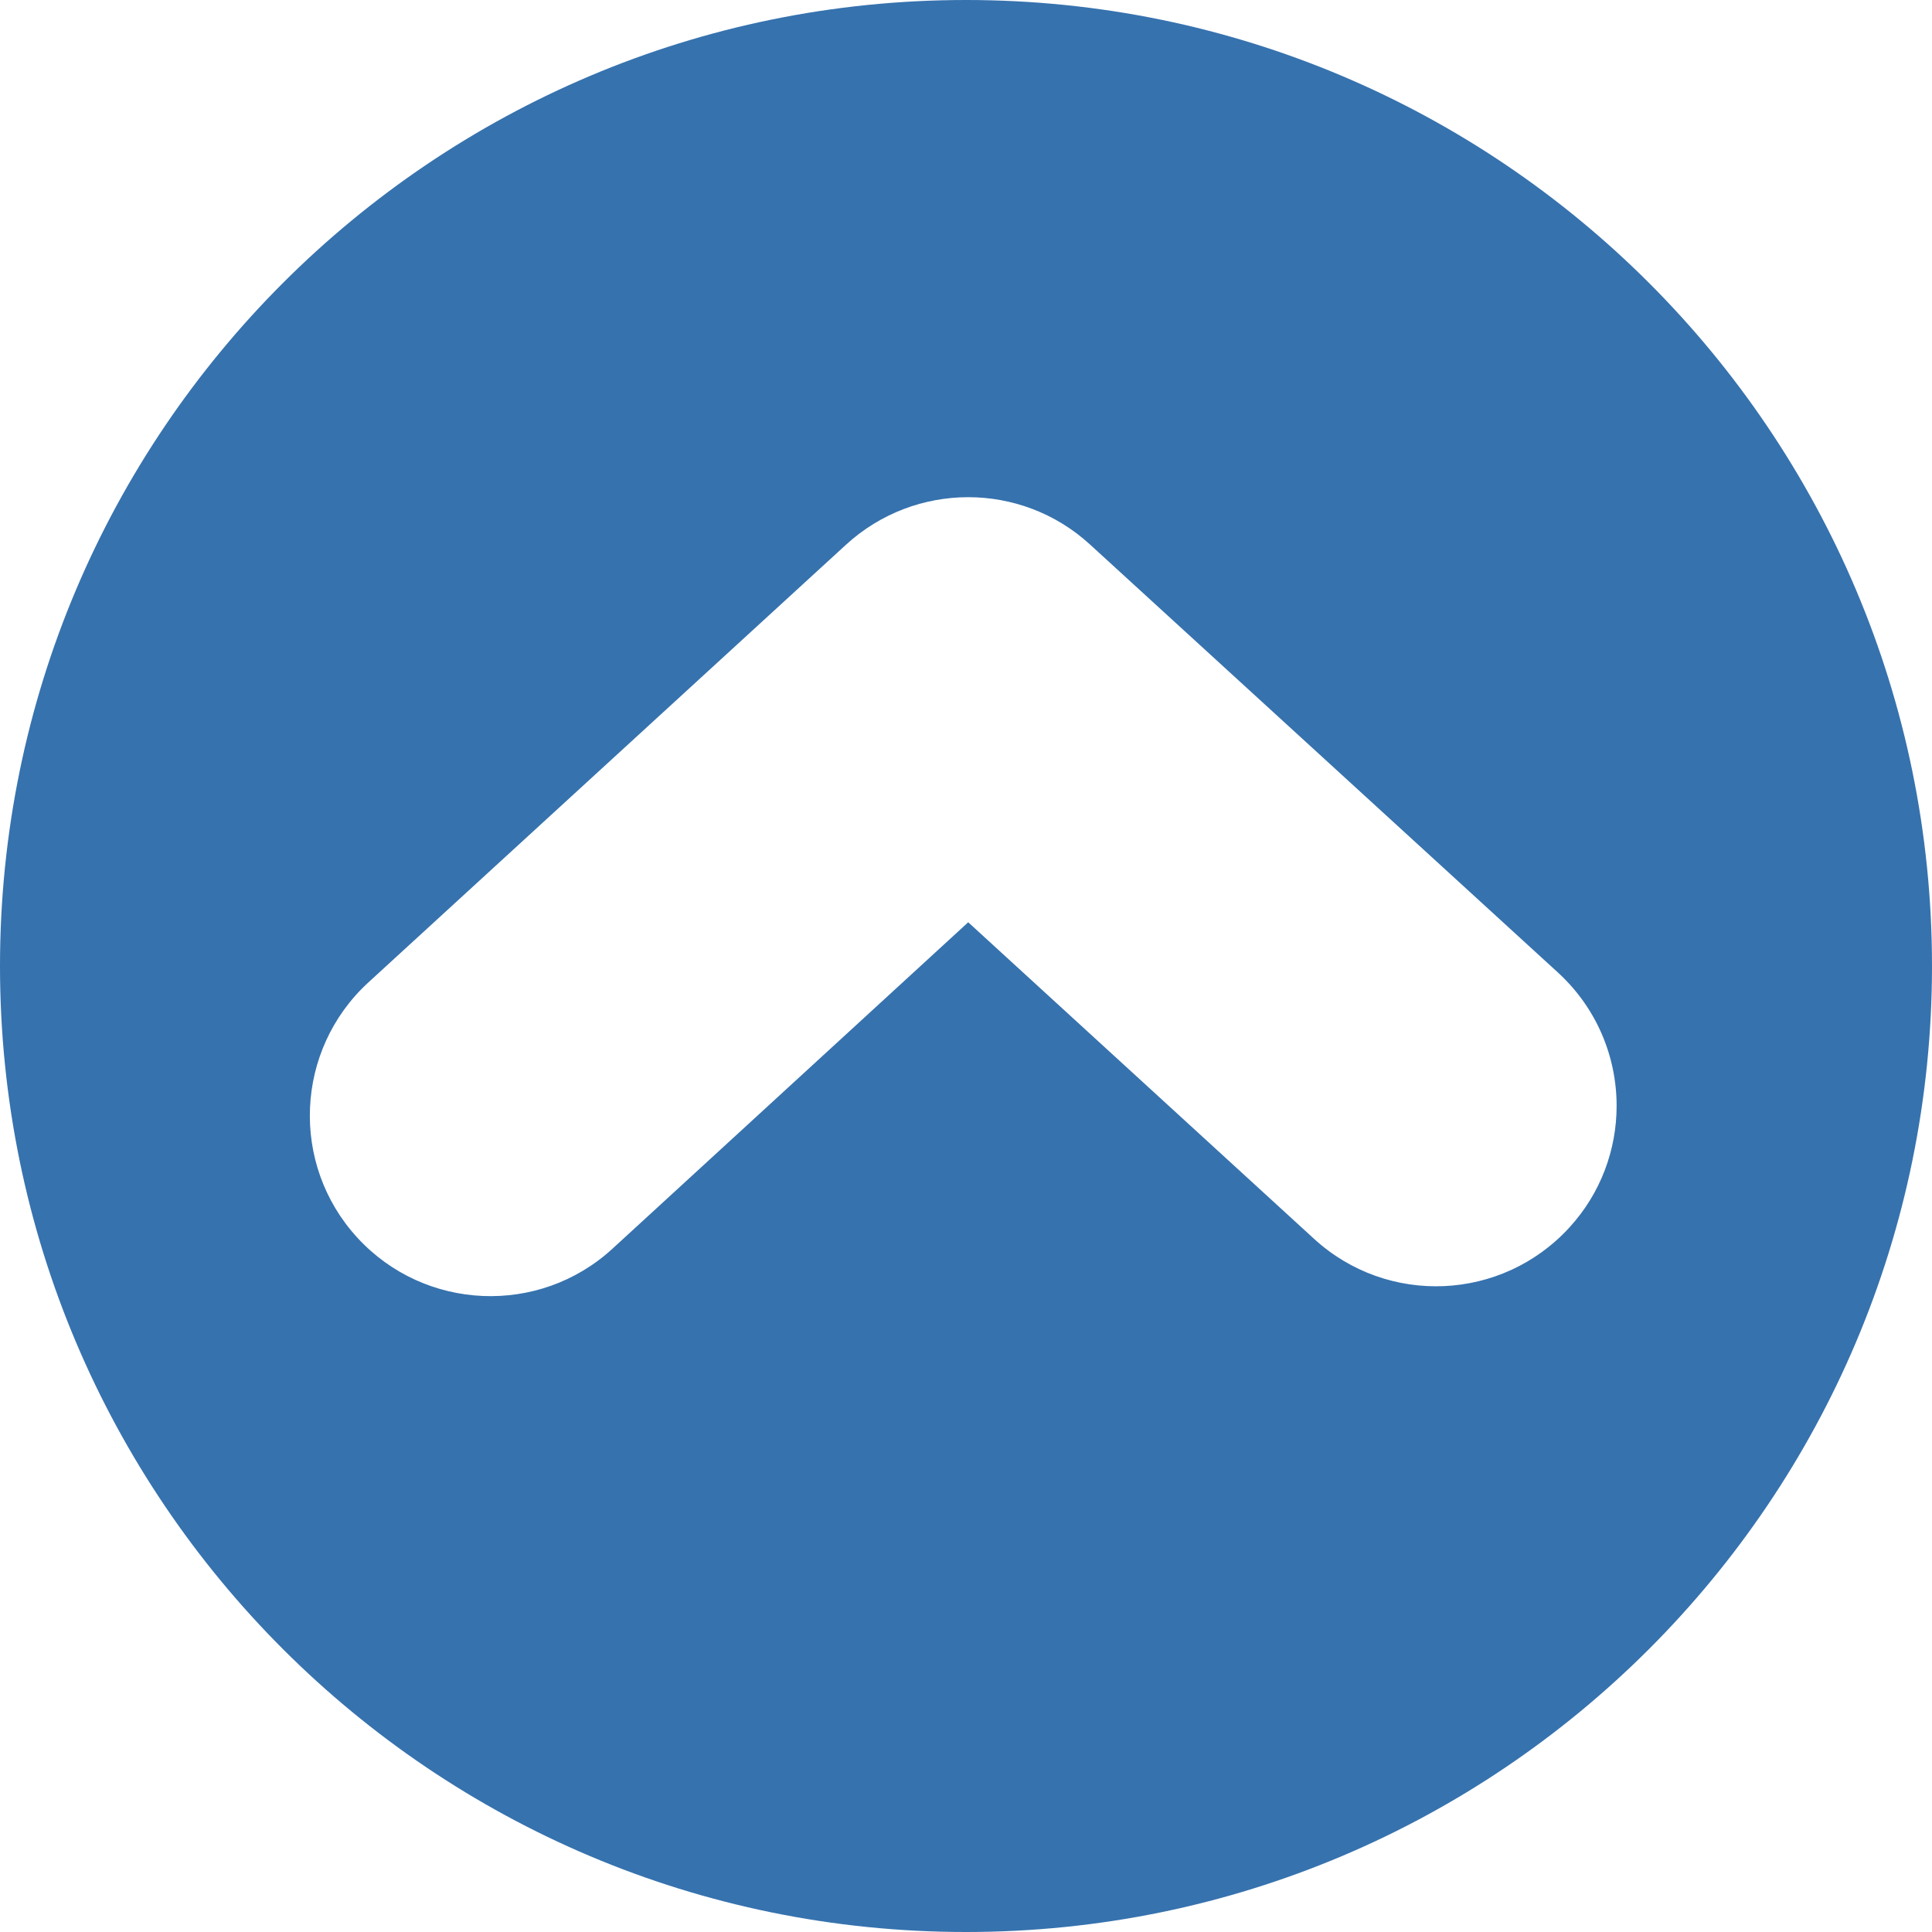
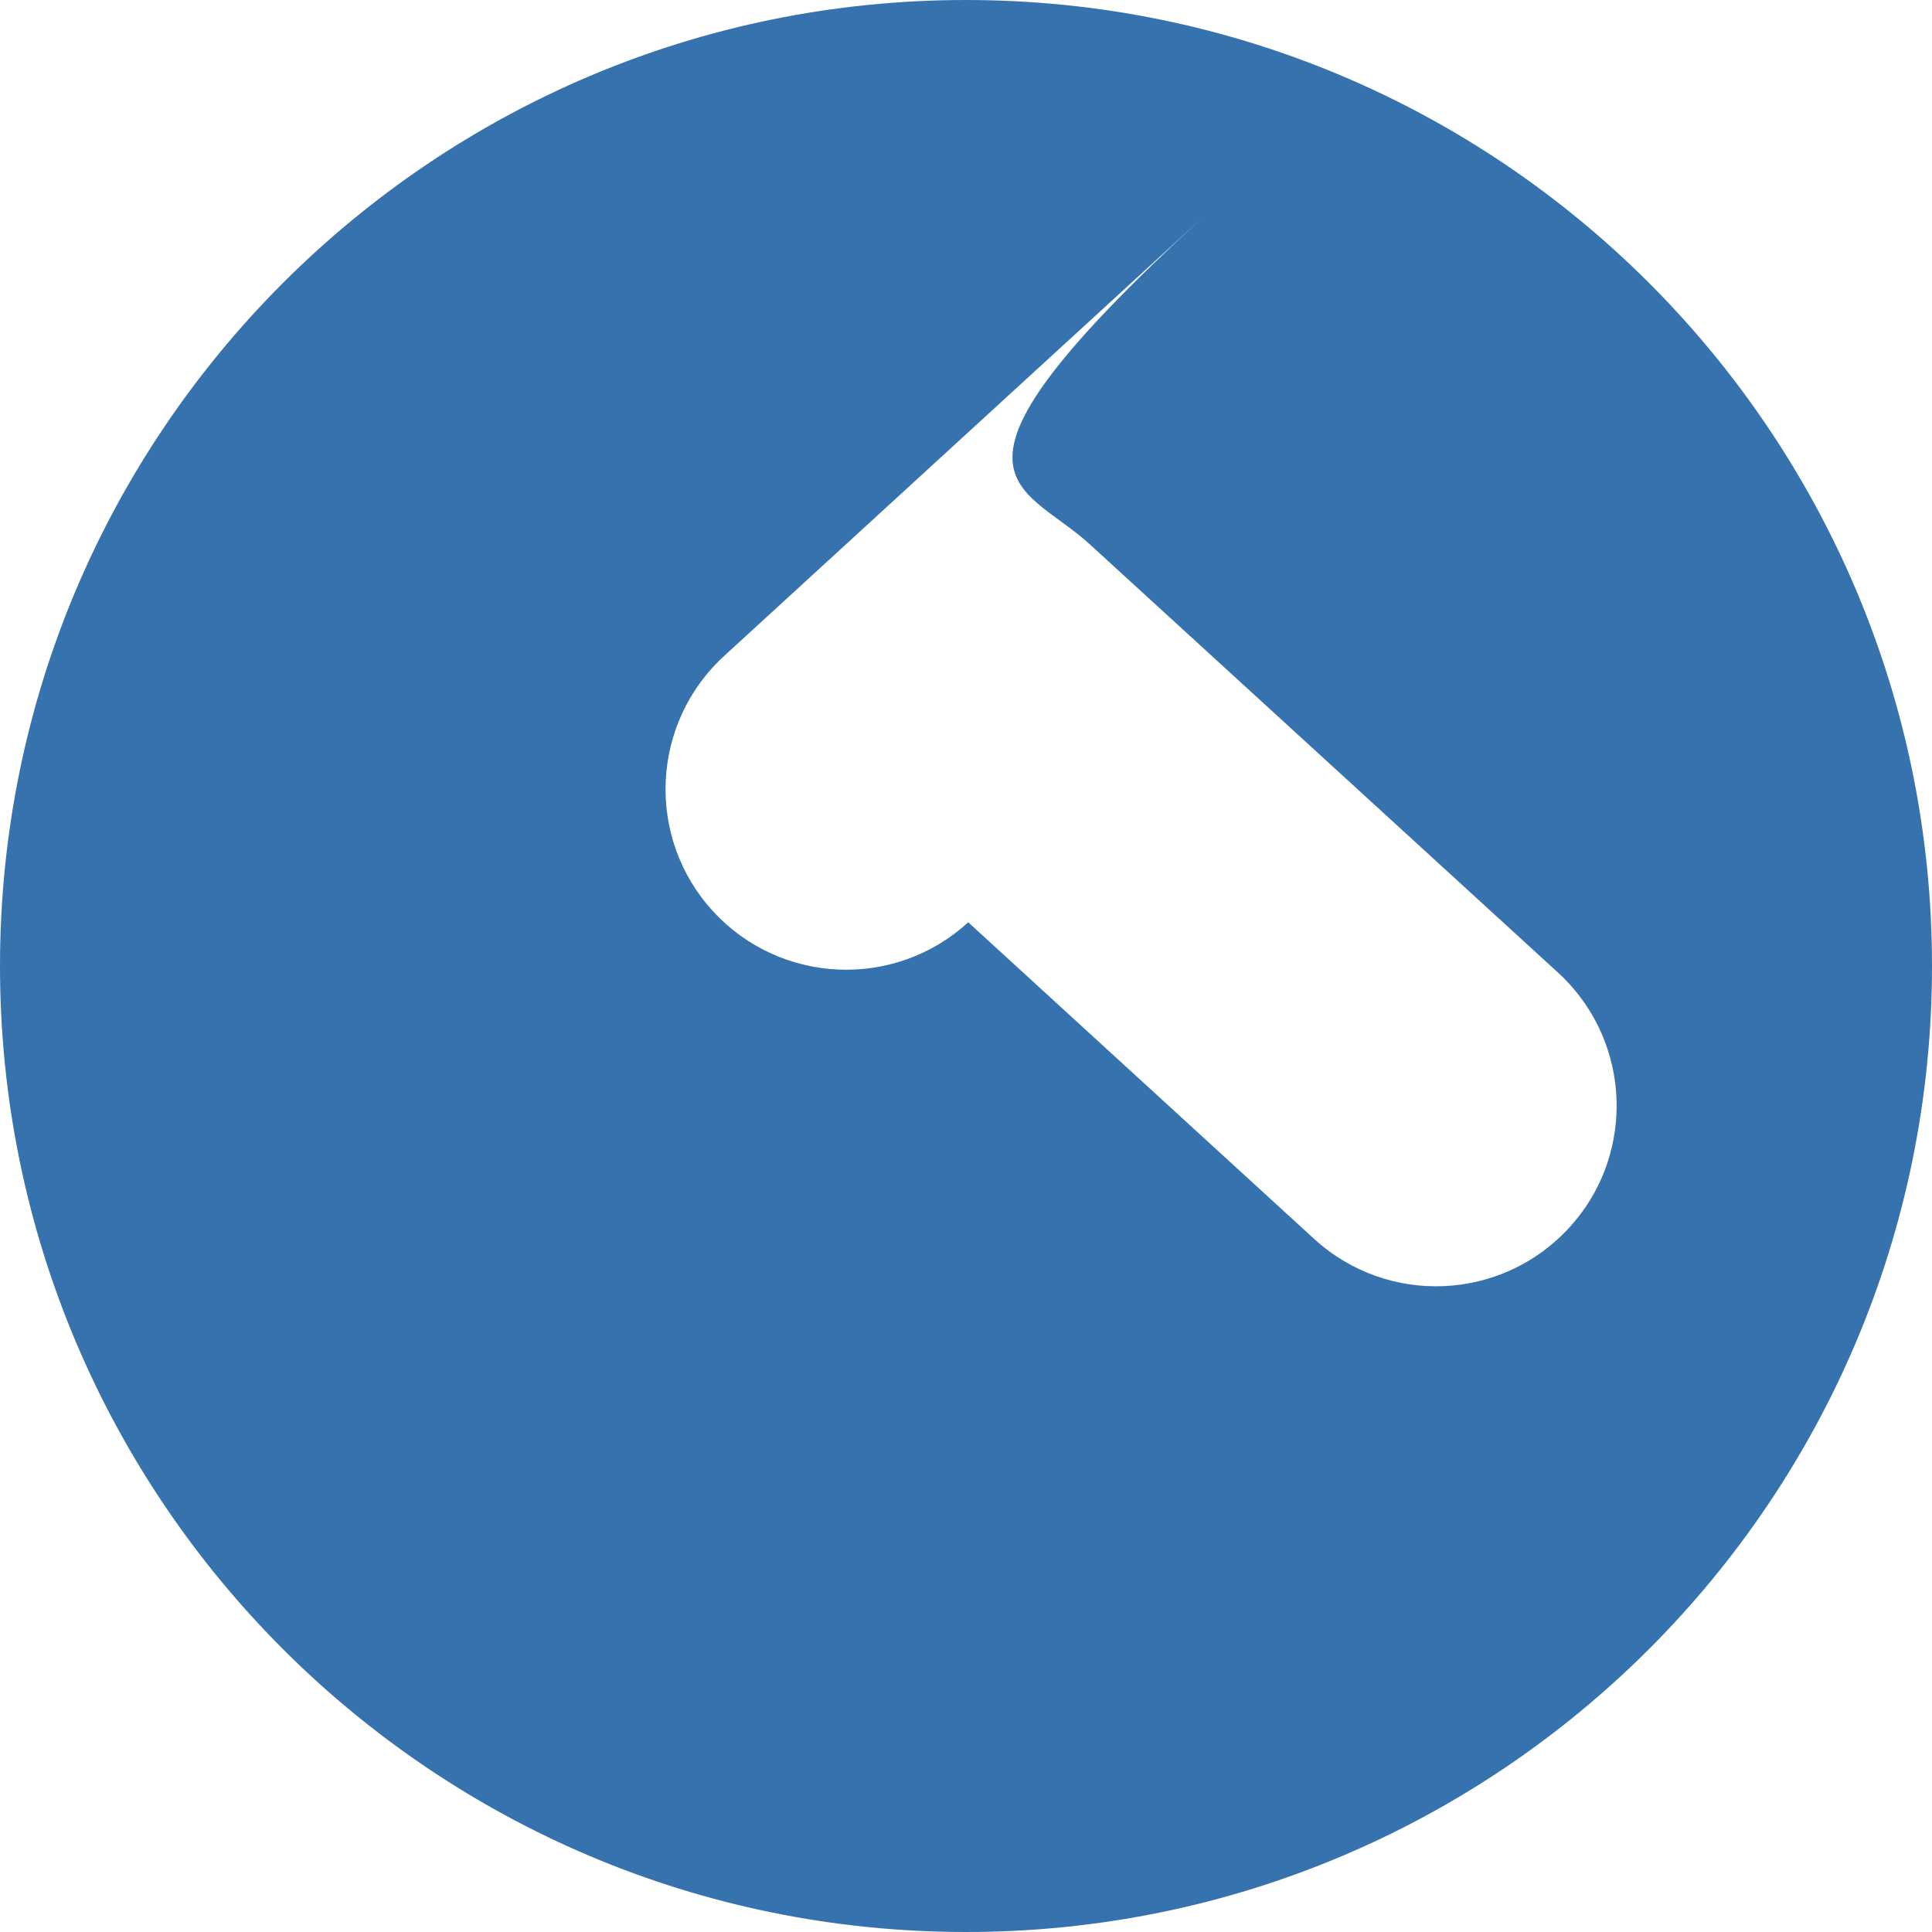
<svg xmlns="http://www.w3.org/2000/svg" xmlns:ns1="http://www.inkscape.org/namespaces/inkscape" xmlns:ns2="http://sodipodi.sourceforge.net/DTD/sodipodi-0.dtd" xmlns:ns3="http://www.openswatchbook.org/uri/2009/osb" xmlns:xlink="http://www.w3.org/1999/xlink" version="1.1" id="Capa_1" x="0px" y="0px" width="512px" height="512px" viewBox="0 0 963 963" style="enable-background:new 0 0 963 963;" xml:space="preserve" class="" ns1:version="0.91 r13725" ns2:docname="top.svg">
  <defs id="defs11">
    <linearGradient id="linearGradient4141" ns3:paint="solid">
      <stop style="stop-color:#3672ae;stop-opacity:1;" offset="0" id="stop4143" />
    </linearGradient>
    <linearGradient ns1:collect="always" xlink:href="#linearGradient4141" id="linearGradient4145" x1="0" y1="481.5" x2="963" y2="481.5" gradientUnits="userSpaceOnUse" />
  </defs>
  <ns2:namedview pagecolor="#ffffff" bordercolor="#666666" borderopacity="1" objecttolerance="10" gridtolerance="10" guidetolerance="10" ns1:pageopacity="0" ns1:pageshadow="2" ns1:window-width="987" ns1:window-height="711" id="namedview9" showgrid="false" ns1:zoom="0.4609375" ns1:cx="-46.644068" ns1:cy="256" ns1:window-x="0" ns1:window-y="0" ns1:window-maximized="0" ns1:current-layer="g3" />
  <g transform="matrix(6.12323e-17, -1, 1, 6.12323e-17, -5.68434e-14, 963)" id="g3">
    <g id="g5" style="fill:url(#linearGradient4145);fill-opacity:1">
-       <path d="M0,481.5C0,747.4,215.6,963,481.5,963C747.4,963,963,747.4,963,481.5C963,215.6,747.4,0,481.5,0C215.5,0,0,215.6,0,481.5z    M691.601,543.3L478.2,776.601C460.4,796,436.101,805.8,411.8,805.8c-21.699,0-43.5-7.8-60.699-23.6   c-36.7-33.6-39.2-90.5-5.601-127.2l157.8-172.399L340.601,305.3c-33.601-36.6-31.101-93.6,5.5-127.2   c36.6-33.6,93.6-31.1,127.199,5.5l218.2,238.1C723,456.101,723.101,508.9,691.601,543.3z" data-original="#000000" class="active-path" data-old_color="#55718c" fill="#55718c" id="path7" style="fill:url(#linearGradient4145);fill-opacity:1" />
+       <path d="M0,481.5C0,747.4,215.6,963,481.5,963C747.4,963,963,747.4,963,481.5C963,215.6,747.4,0,481.5,0C215.5,0,0,215.6,0,481.5z    M691.601,543.3L478.2,776.601C460.4,796,436.101,805.8,411.8,805.8c-21.699,0-43.5-7.8-60.699-23.6   c-36.7-33.6-39.2-90.5-5.601-127.2l157.8-172.399c-33.601-36.6-31.101-93.6,5.5-127.2   c36.6-33.6,93.6-31.1,127.199,5.5l218.2,238.1C723,456.101,723.101,508.9,691.601,543.3z" data-original="#000000" class="active-path" data-old_color="#55718c" fill="#55718c" id="path7" style="fill:url(#linearGradient4145);fill-opacity:1" />
    </g>
  </g>
</svg>